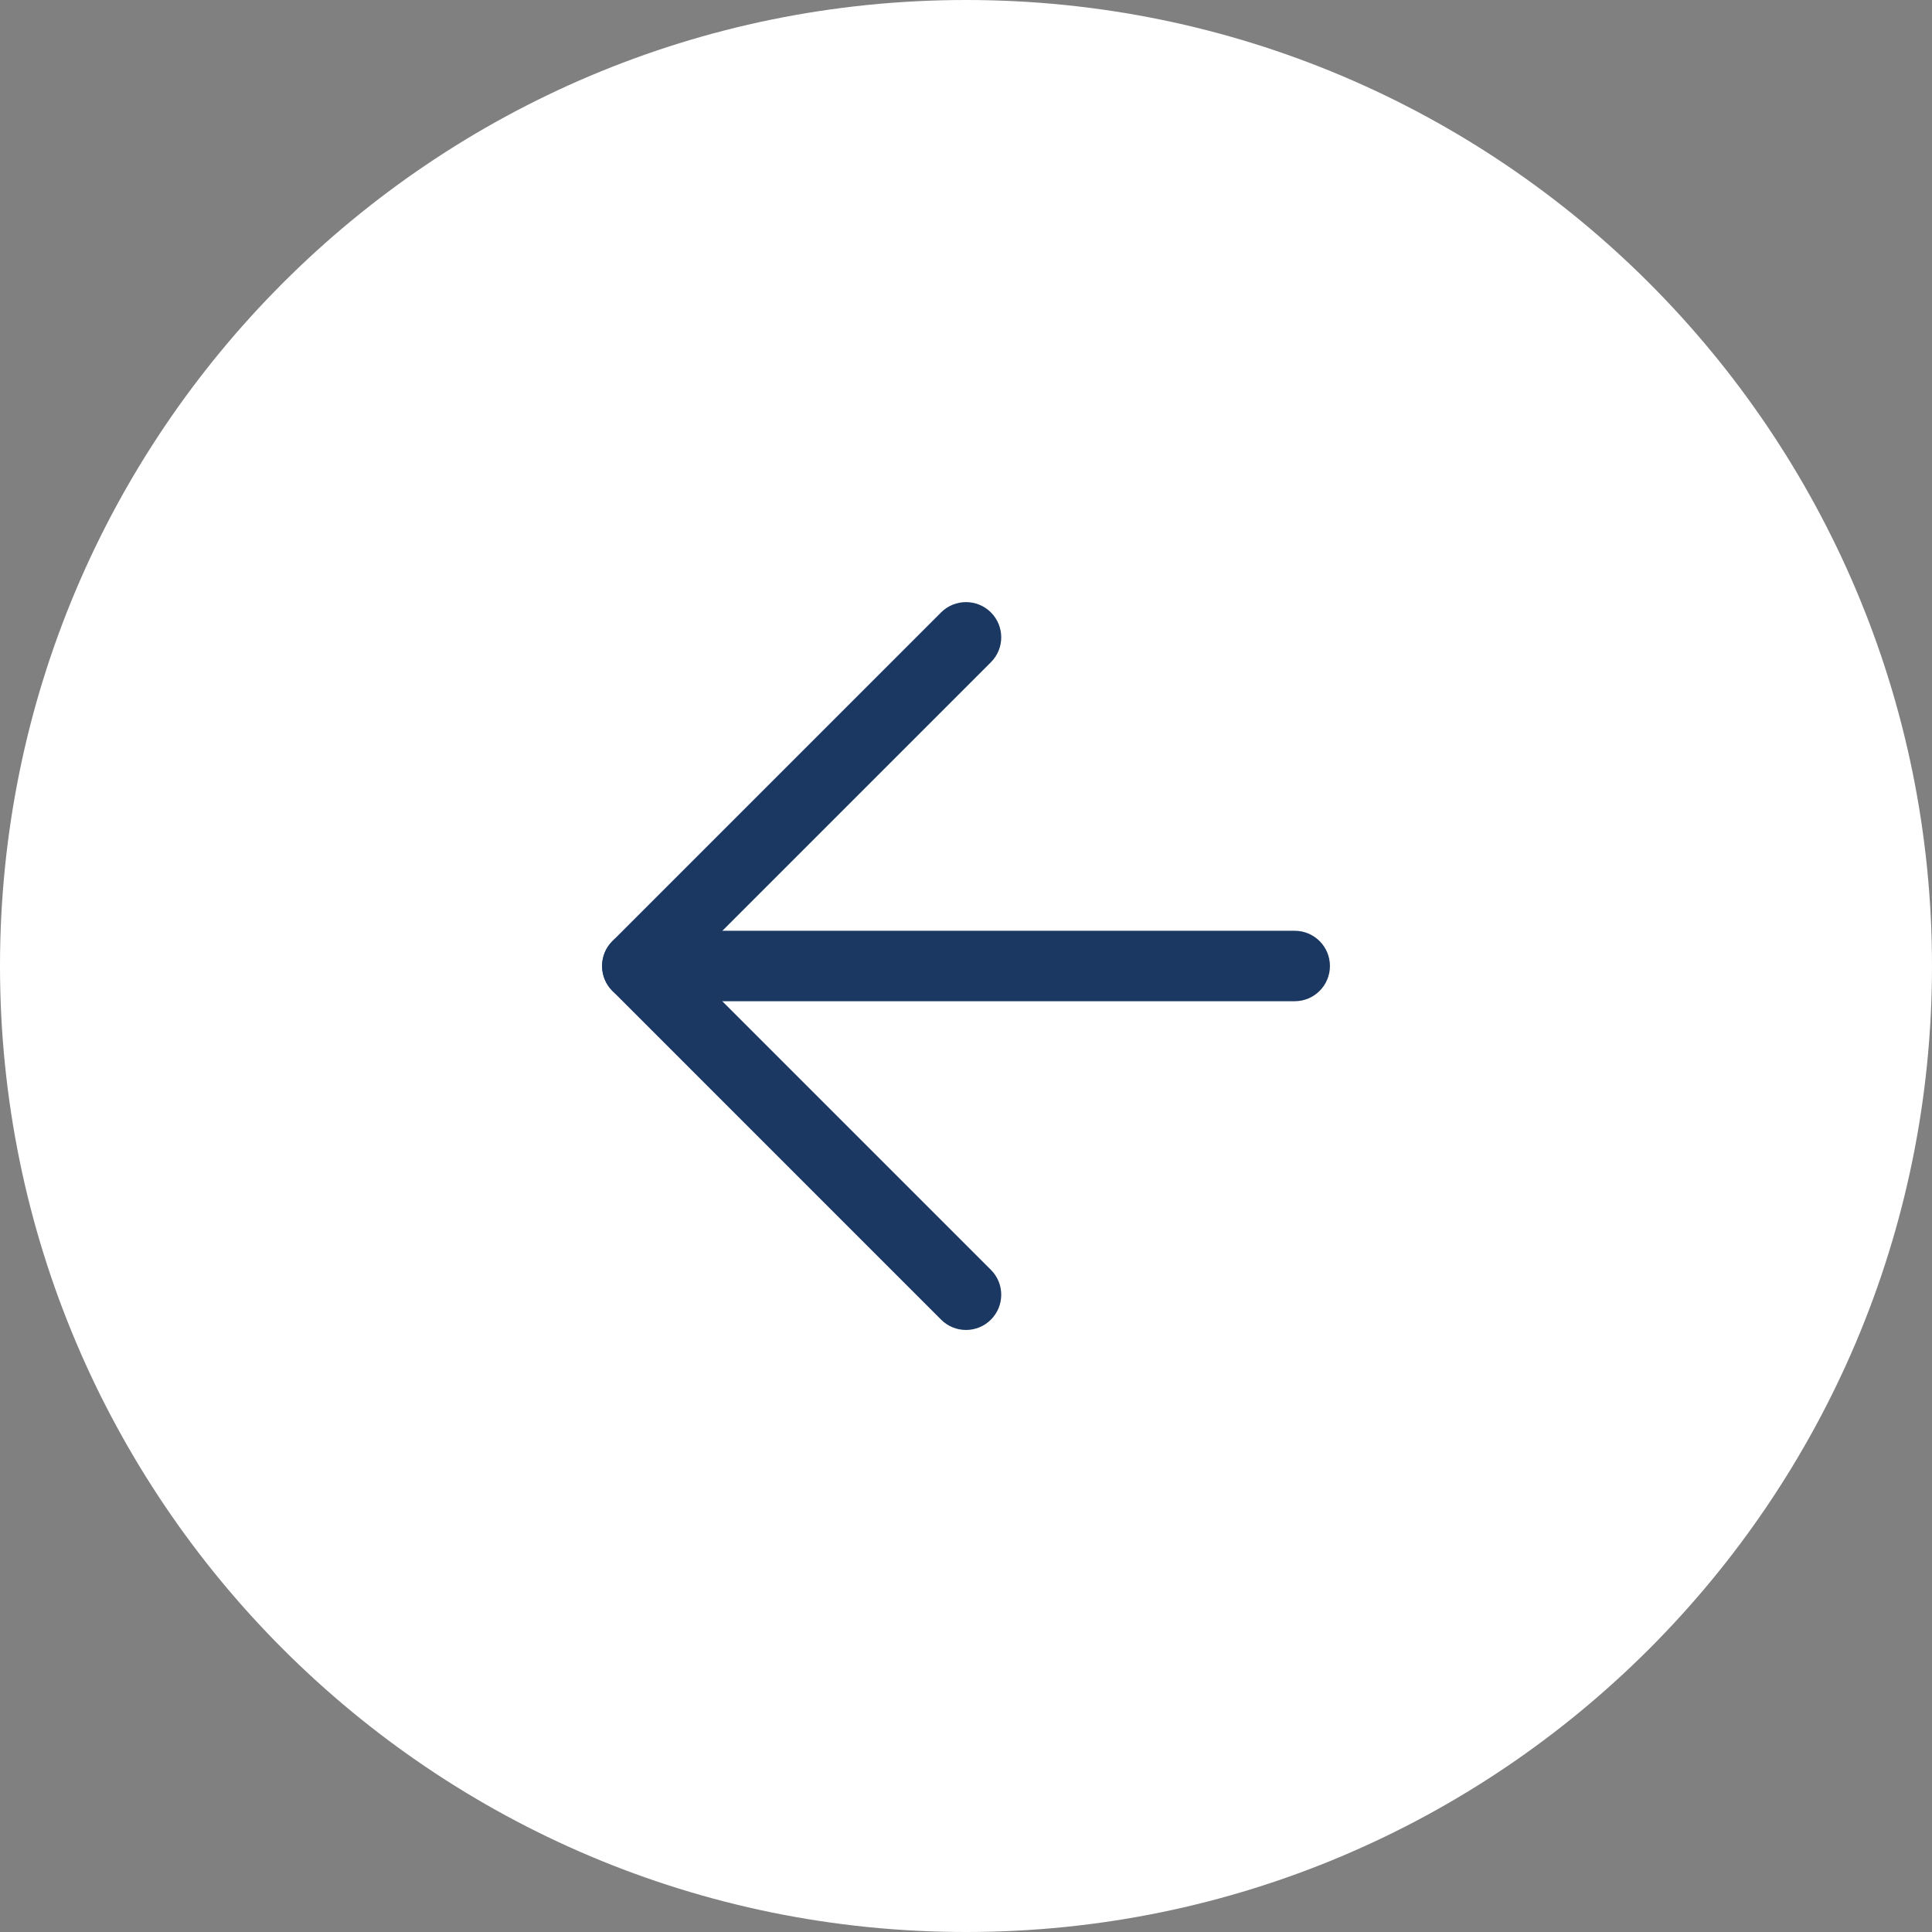
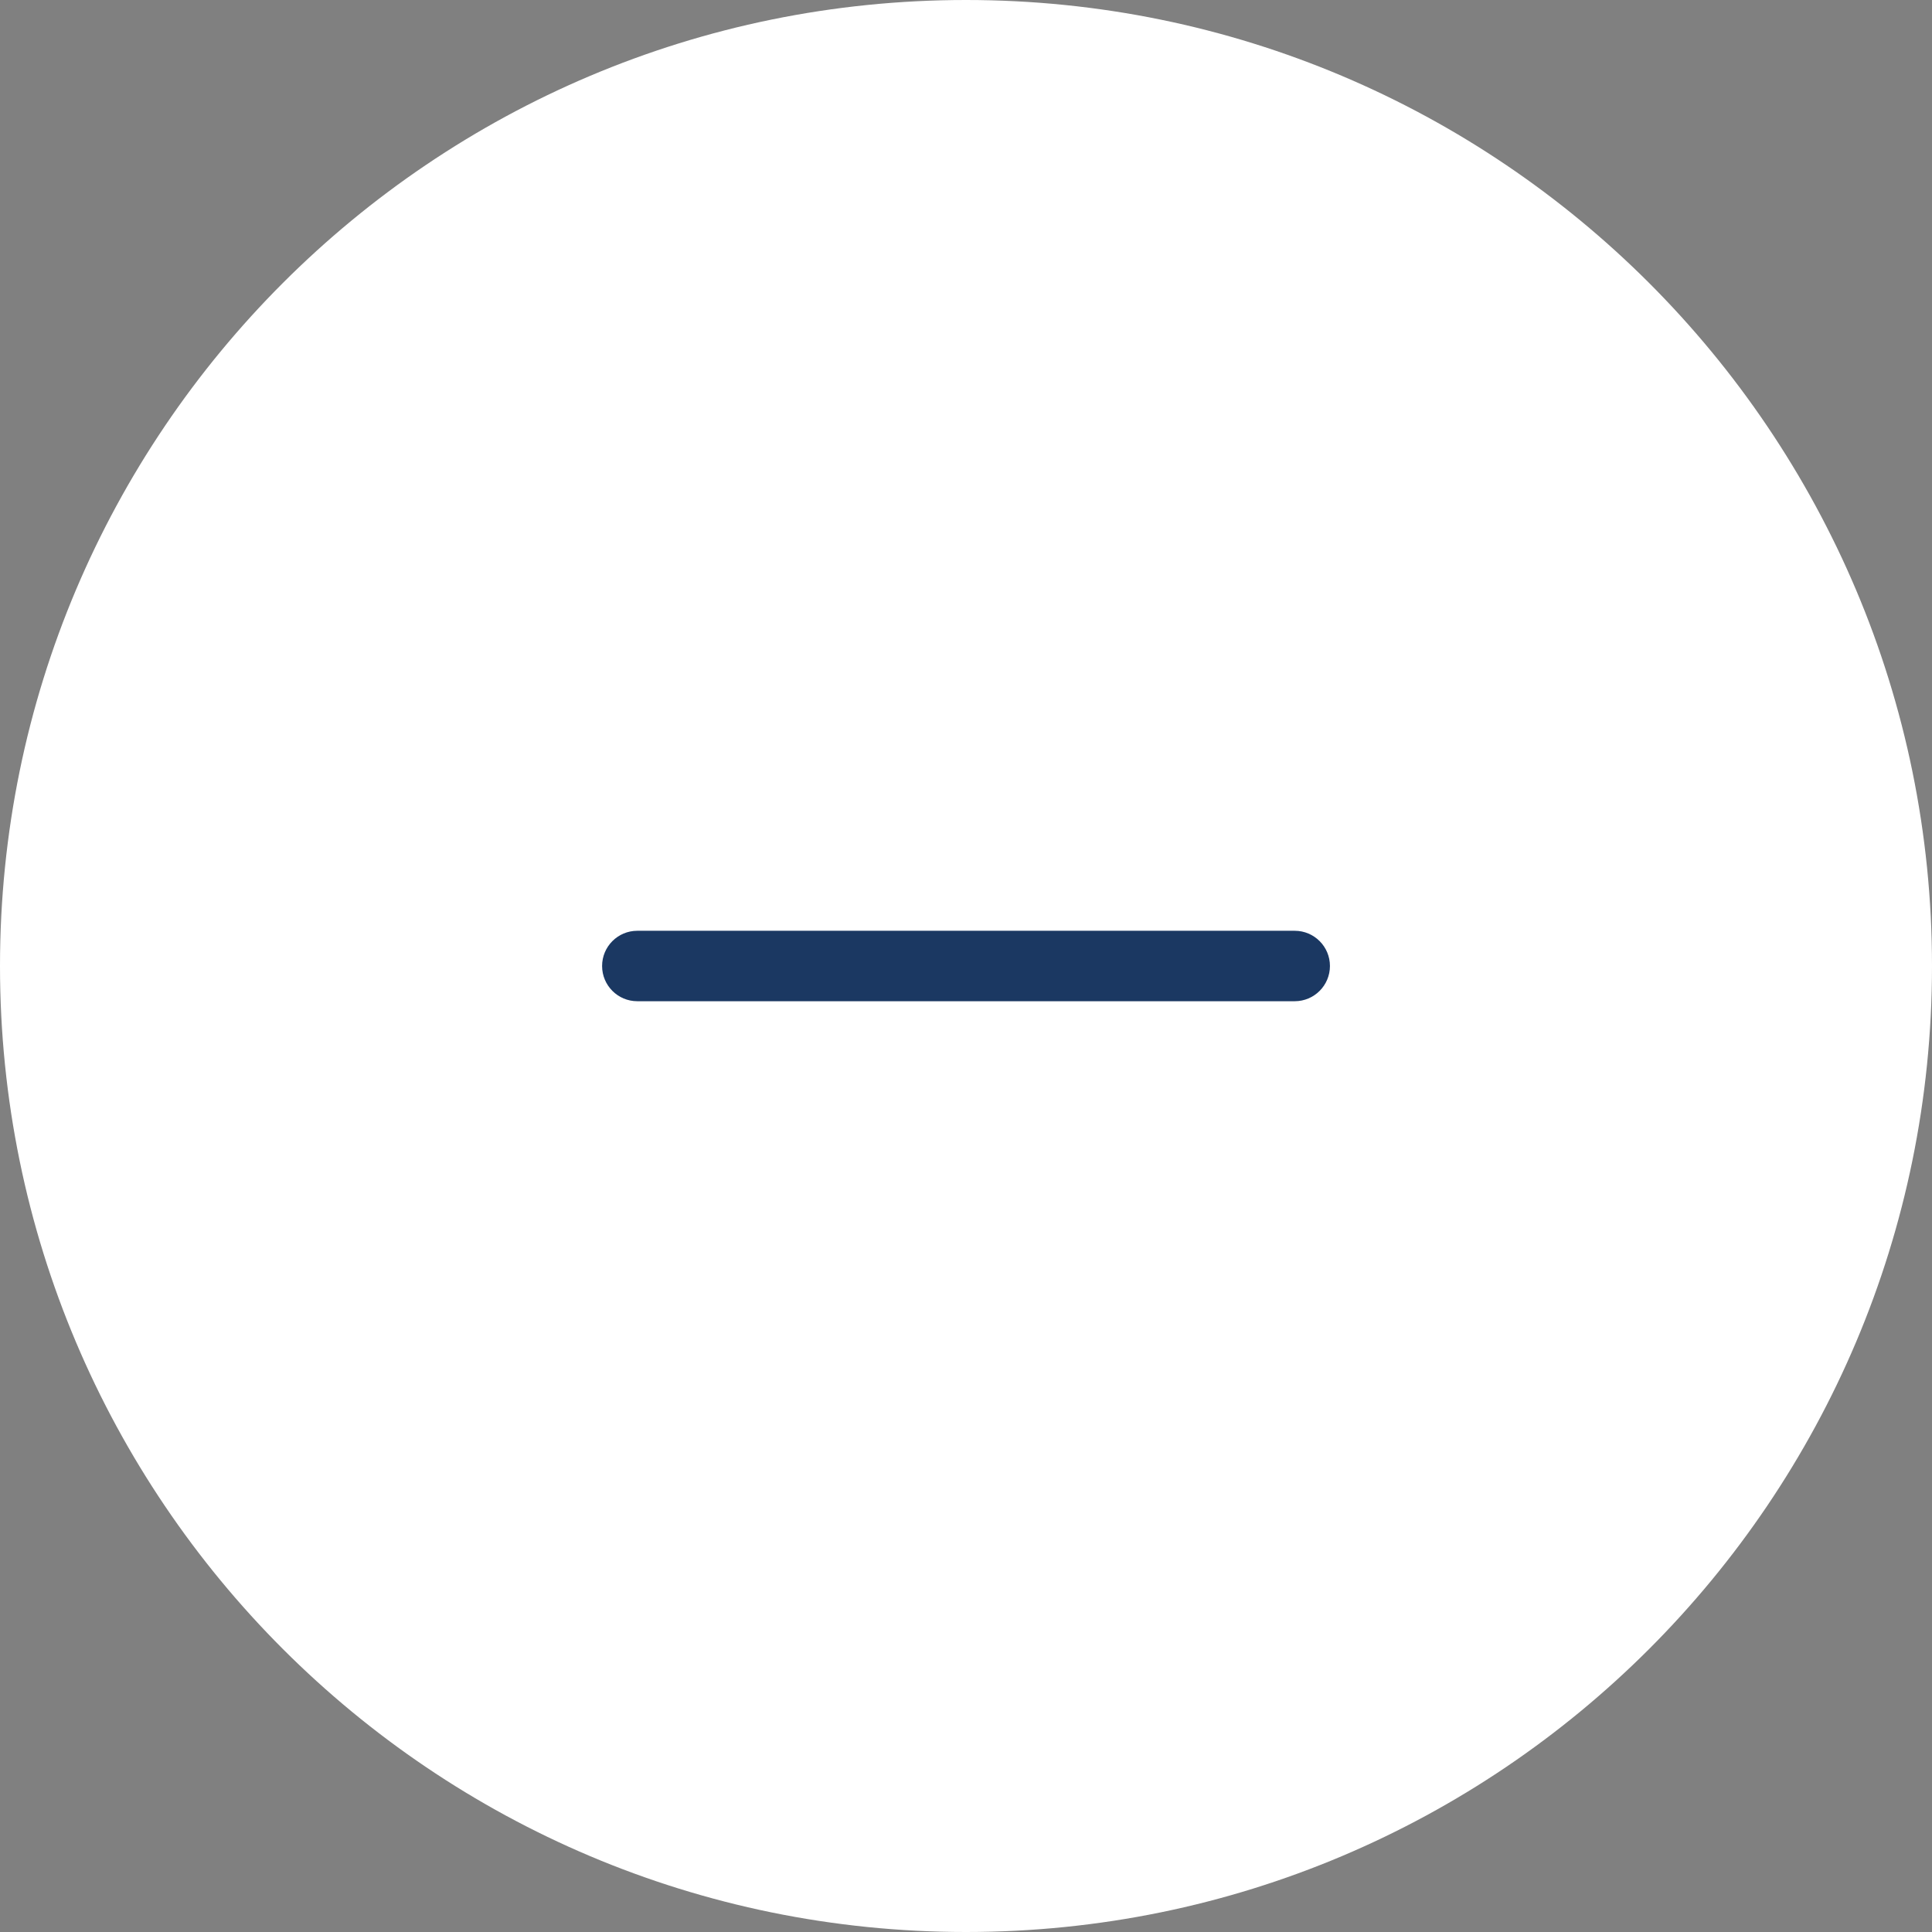
<svg xmlns="http://www.w3.org/2000/svg" width="48" height="48" viewBox="0 0 48 48" fill="none">
  <rect x="0" y="0" width="48" height="48" fill="#808080" stroke="none" />
  <path d="M0 24C0 10.745 10.745 0 24 0C37.255 0 48 10.745 48 24C48 37.255 37.255 48 24 48C10.745 48 0 37.255 0 24Z" fill="white" />
  <g clip-path="url(#clip0_4796_44499)">
    <path fill-rule="evenodd" clip-rule="evenodd" d="M14.959 24C14.959 23.517 15.35 23.125 15.834 23.125H32.167C32.65 23.125 33.042 23.517 33.042 24C33.042 24.483 32.65 24.875 32.167 24.875H15.834C15.35 24.875 14.959 24.483 14.959 24Z" fill="#1B3862" />
-     <path fill-rule="evenodd" clip-rule="evenodd" d="M24.619 15.215C24.961 15.557 24.961 16.111 24.619 16.453L17.071 24.001L24.619 31.549C24.961 31.89 24.961 32.444 24.619 32.786C24.277 33.128 23.723 33.128 23.381 32.786L15.215 24.619C14.873 24.278 14.873 23.724 15.215 23.382L23.381 15.215C23.723 14.874 24.277 14.874 24.619 15.215Z" fill="#1B3862" />
  </g>
  <defs>
    <clipPath id="clip0_4796_44499">
      <rect width="28" height="28" fill="white" transform="translate(10 10)" />
    </clipPath>
  </defs>
</svg>